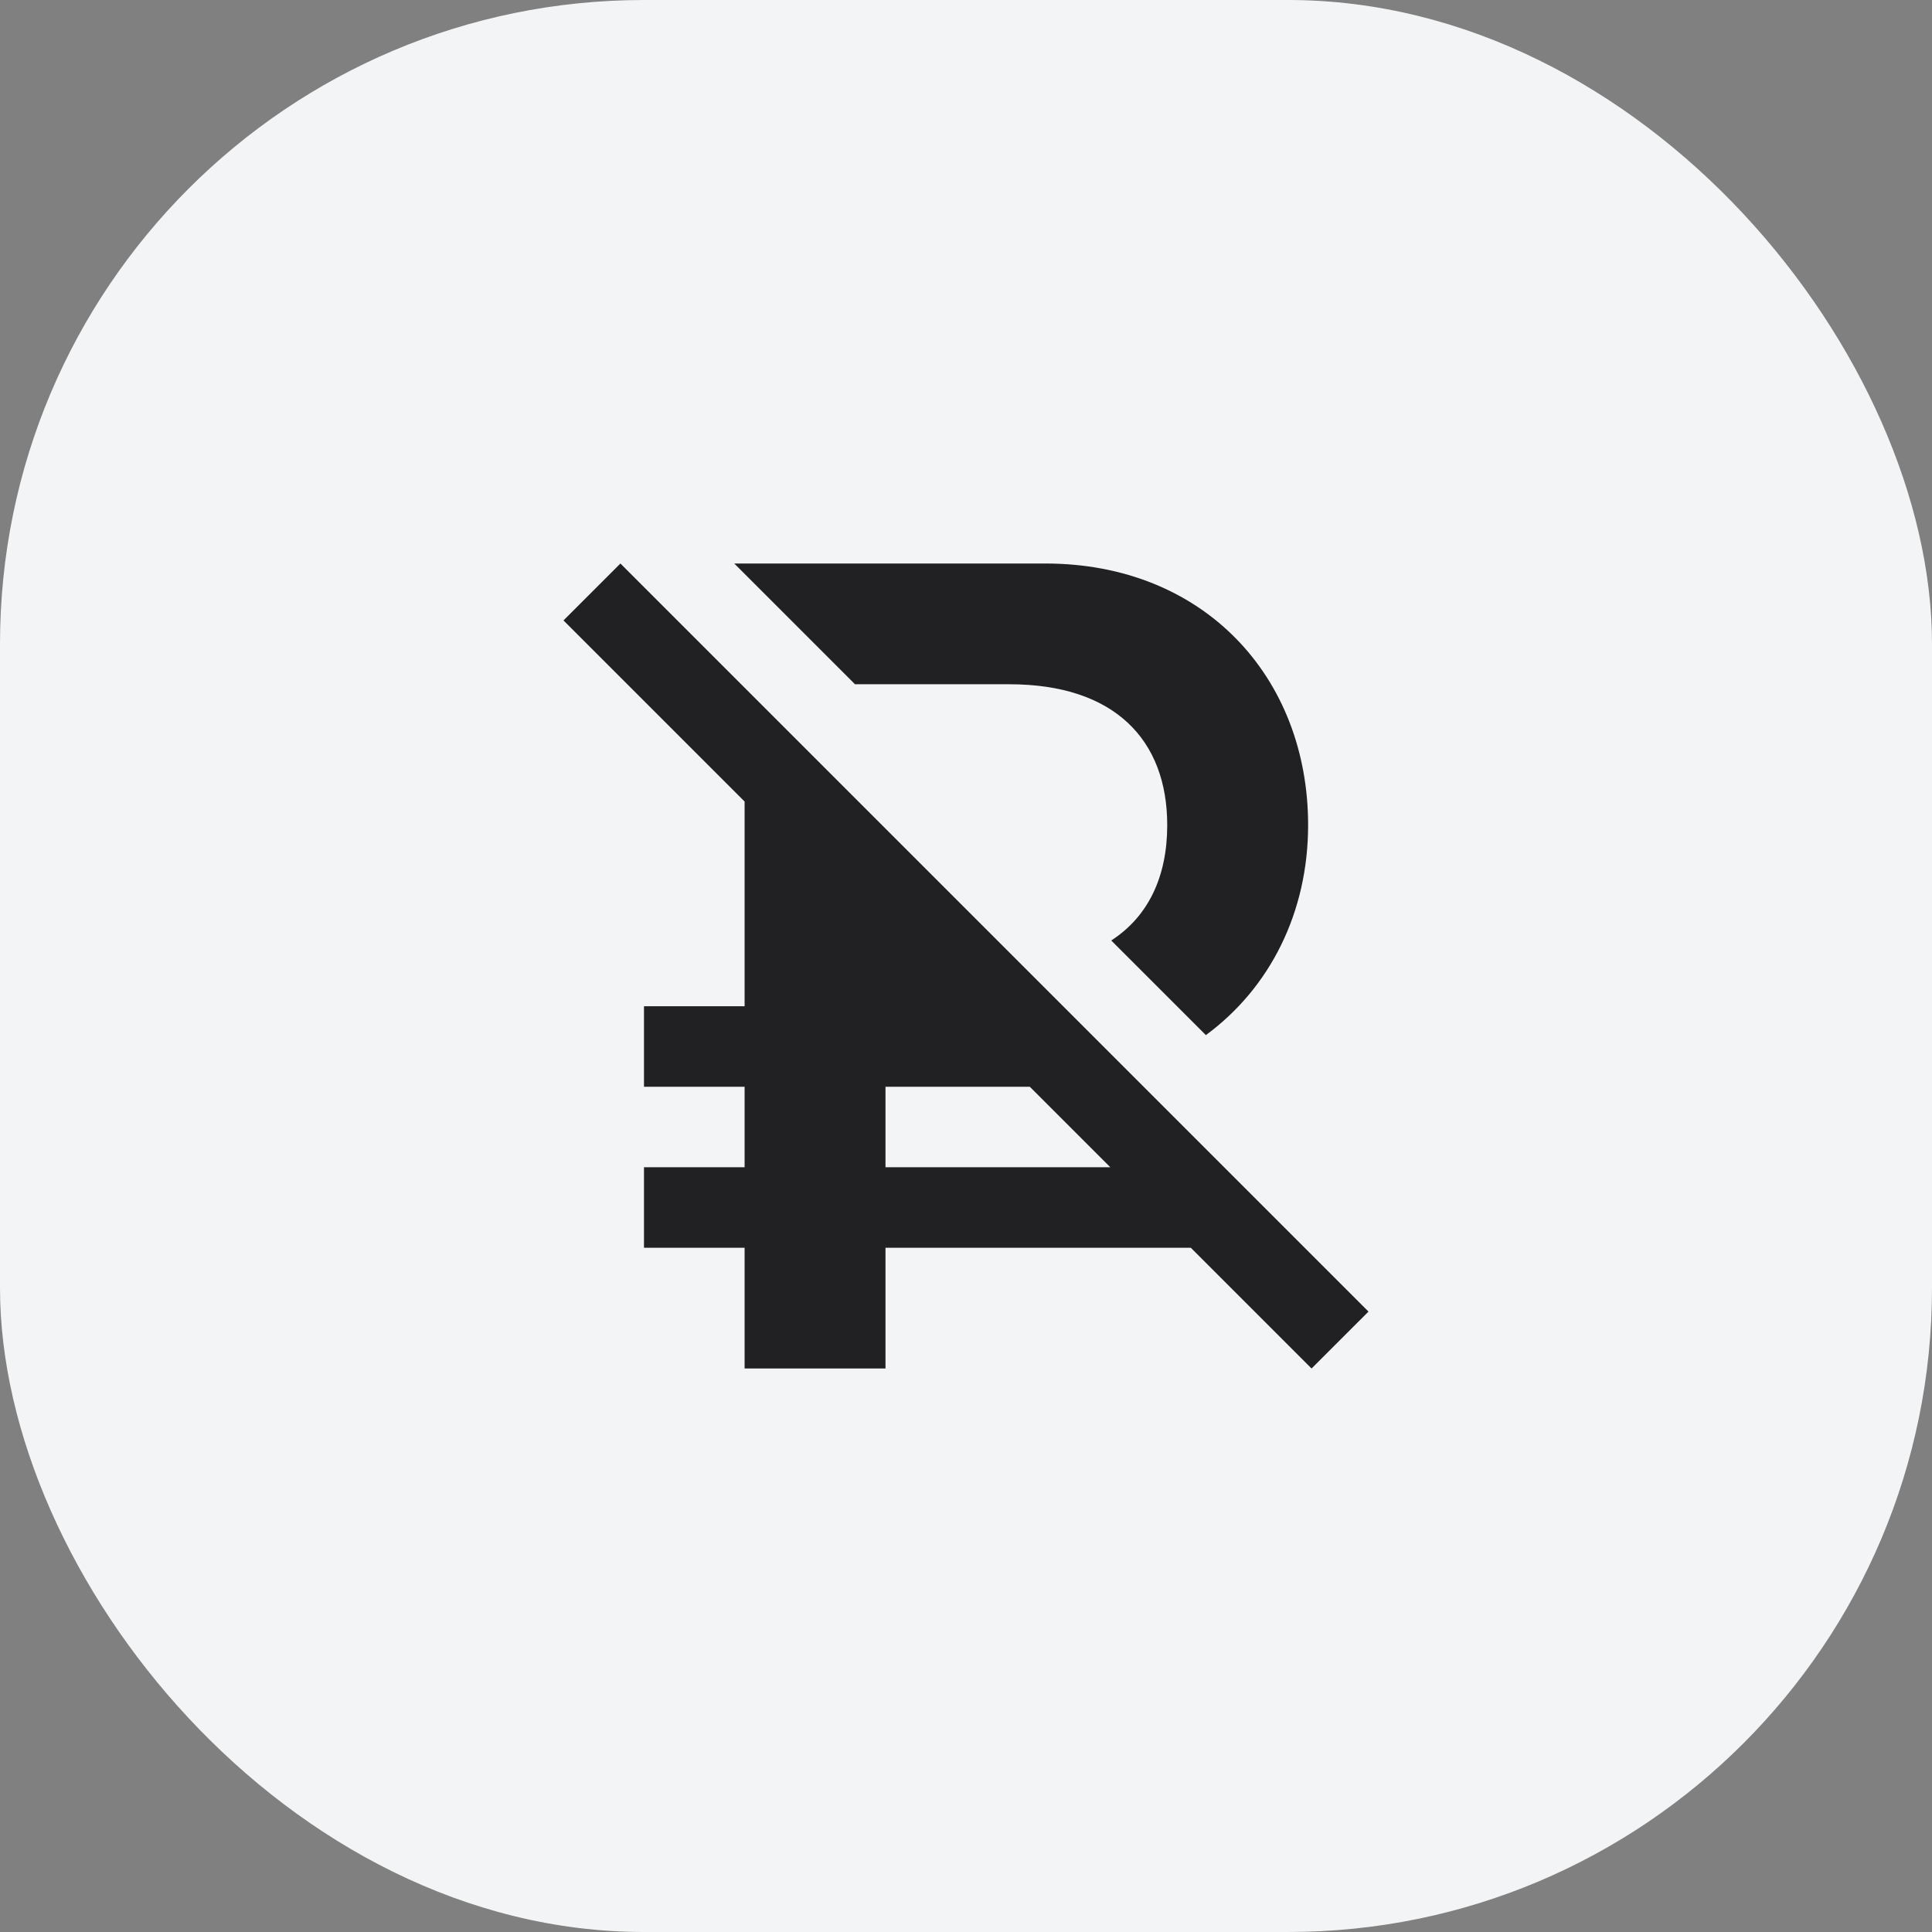
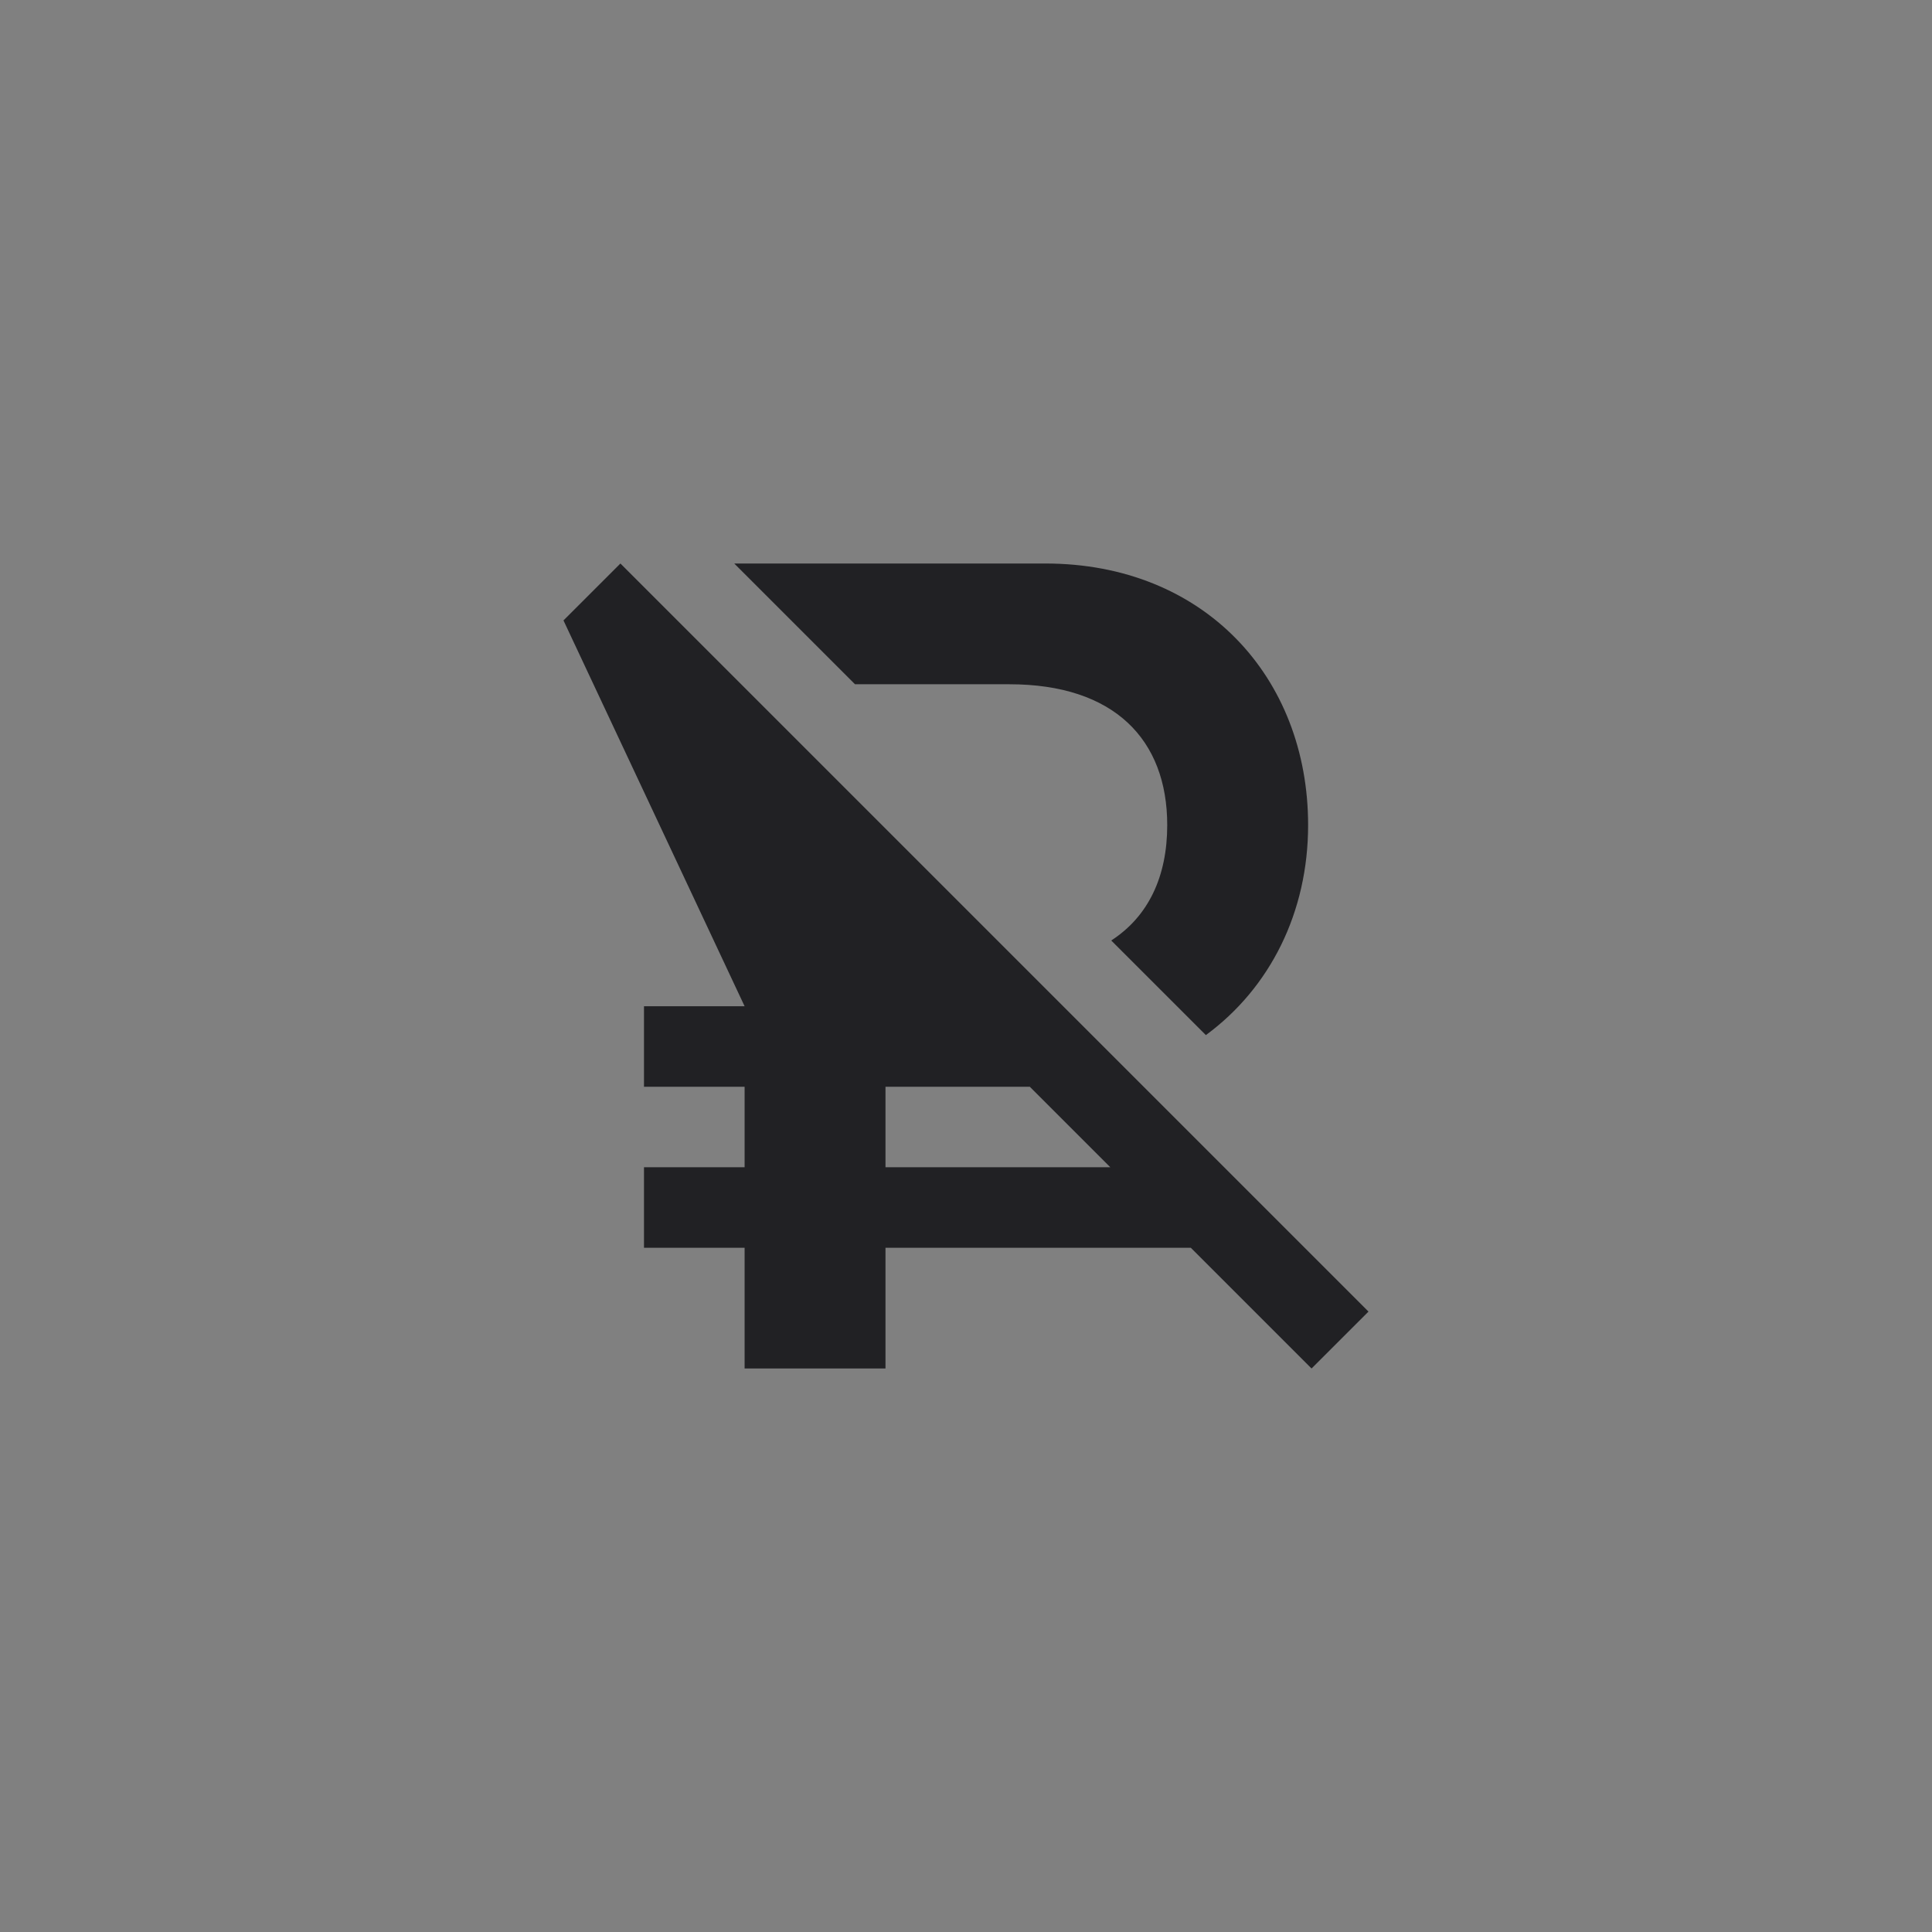
<svg xmlns="http://www.w3.org/2000/svg" width="64" height="64" viewBox="0 0 64 64" fill="none">
  <rect x="0" y="0" width="64" height="64" fill="#808080" stroke="none" />
-   <rect width="64" height="64" rx="21.333" fill="#F3F4F5" />
-   <path fill-rule="evenodd" clip-rule="evenodd" d="M20.552 18.667L45.333 43.448L43.447 45.333L39.447 41.333H29.333V45.333H24.666V41.333H21.333V38.667H24.666V36H21.333V33.333H24.666V26.552L18.666 20.552L20.552 18.667ZM34.114 36H29.333V38.667H36.781L34.114 36Z" fill="#212124" />
+   <path fill-rule="evenodd" clip-rule="evenodd" d="M20.552 18.667L45.333 43.448L43.447 45.333L39.447 41.333H29.333V45.333H24.666V41.333H21.333V38.667H24.666V36H21.333V33.333H24.666L18.666 20.552L20.552 18.667ZM34.114 36H29.333V38.667H36.781L34.114 36Z" fill="#212124" />
  <path d="M24.323 18.667L28.323 22.667H33.437C36.911 22.667 38.666 24.501 38.666 27.333C38.666 29.034 38.043 30.359 36.811 31.155L39.946 34.289C42.076 32.724 43.333 30.217 43.333 27.333C43.333 22.424 39.878 18.667 34.629 18.667H24.323Z" fill="#212124" />
</svg>